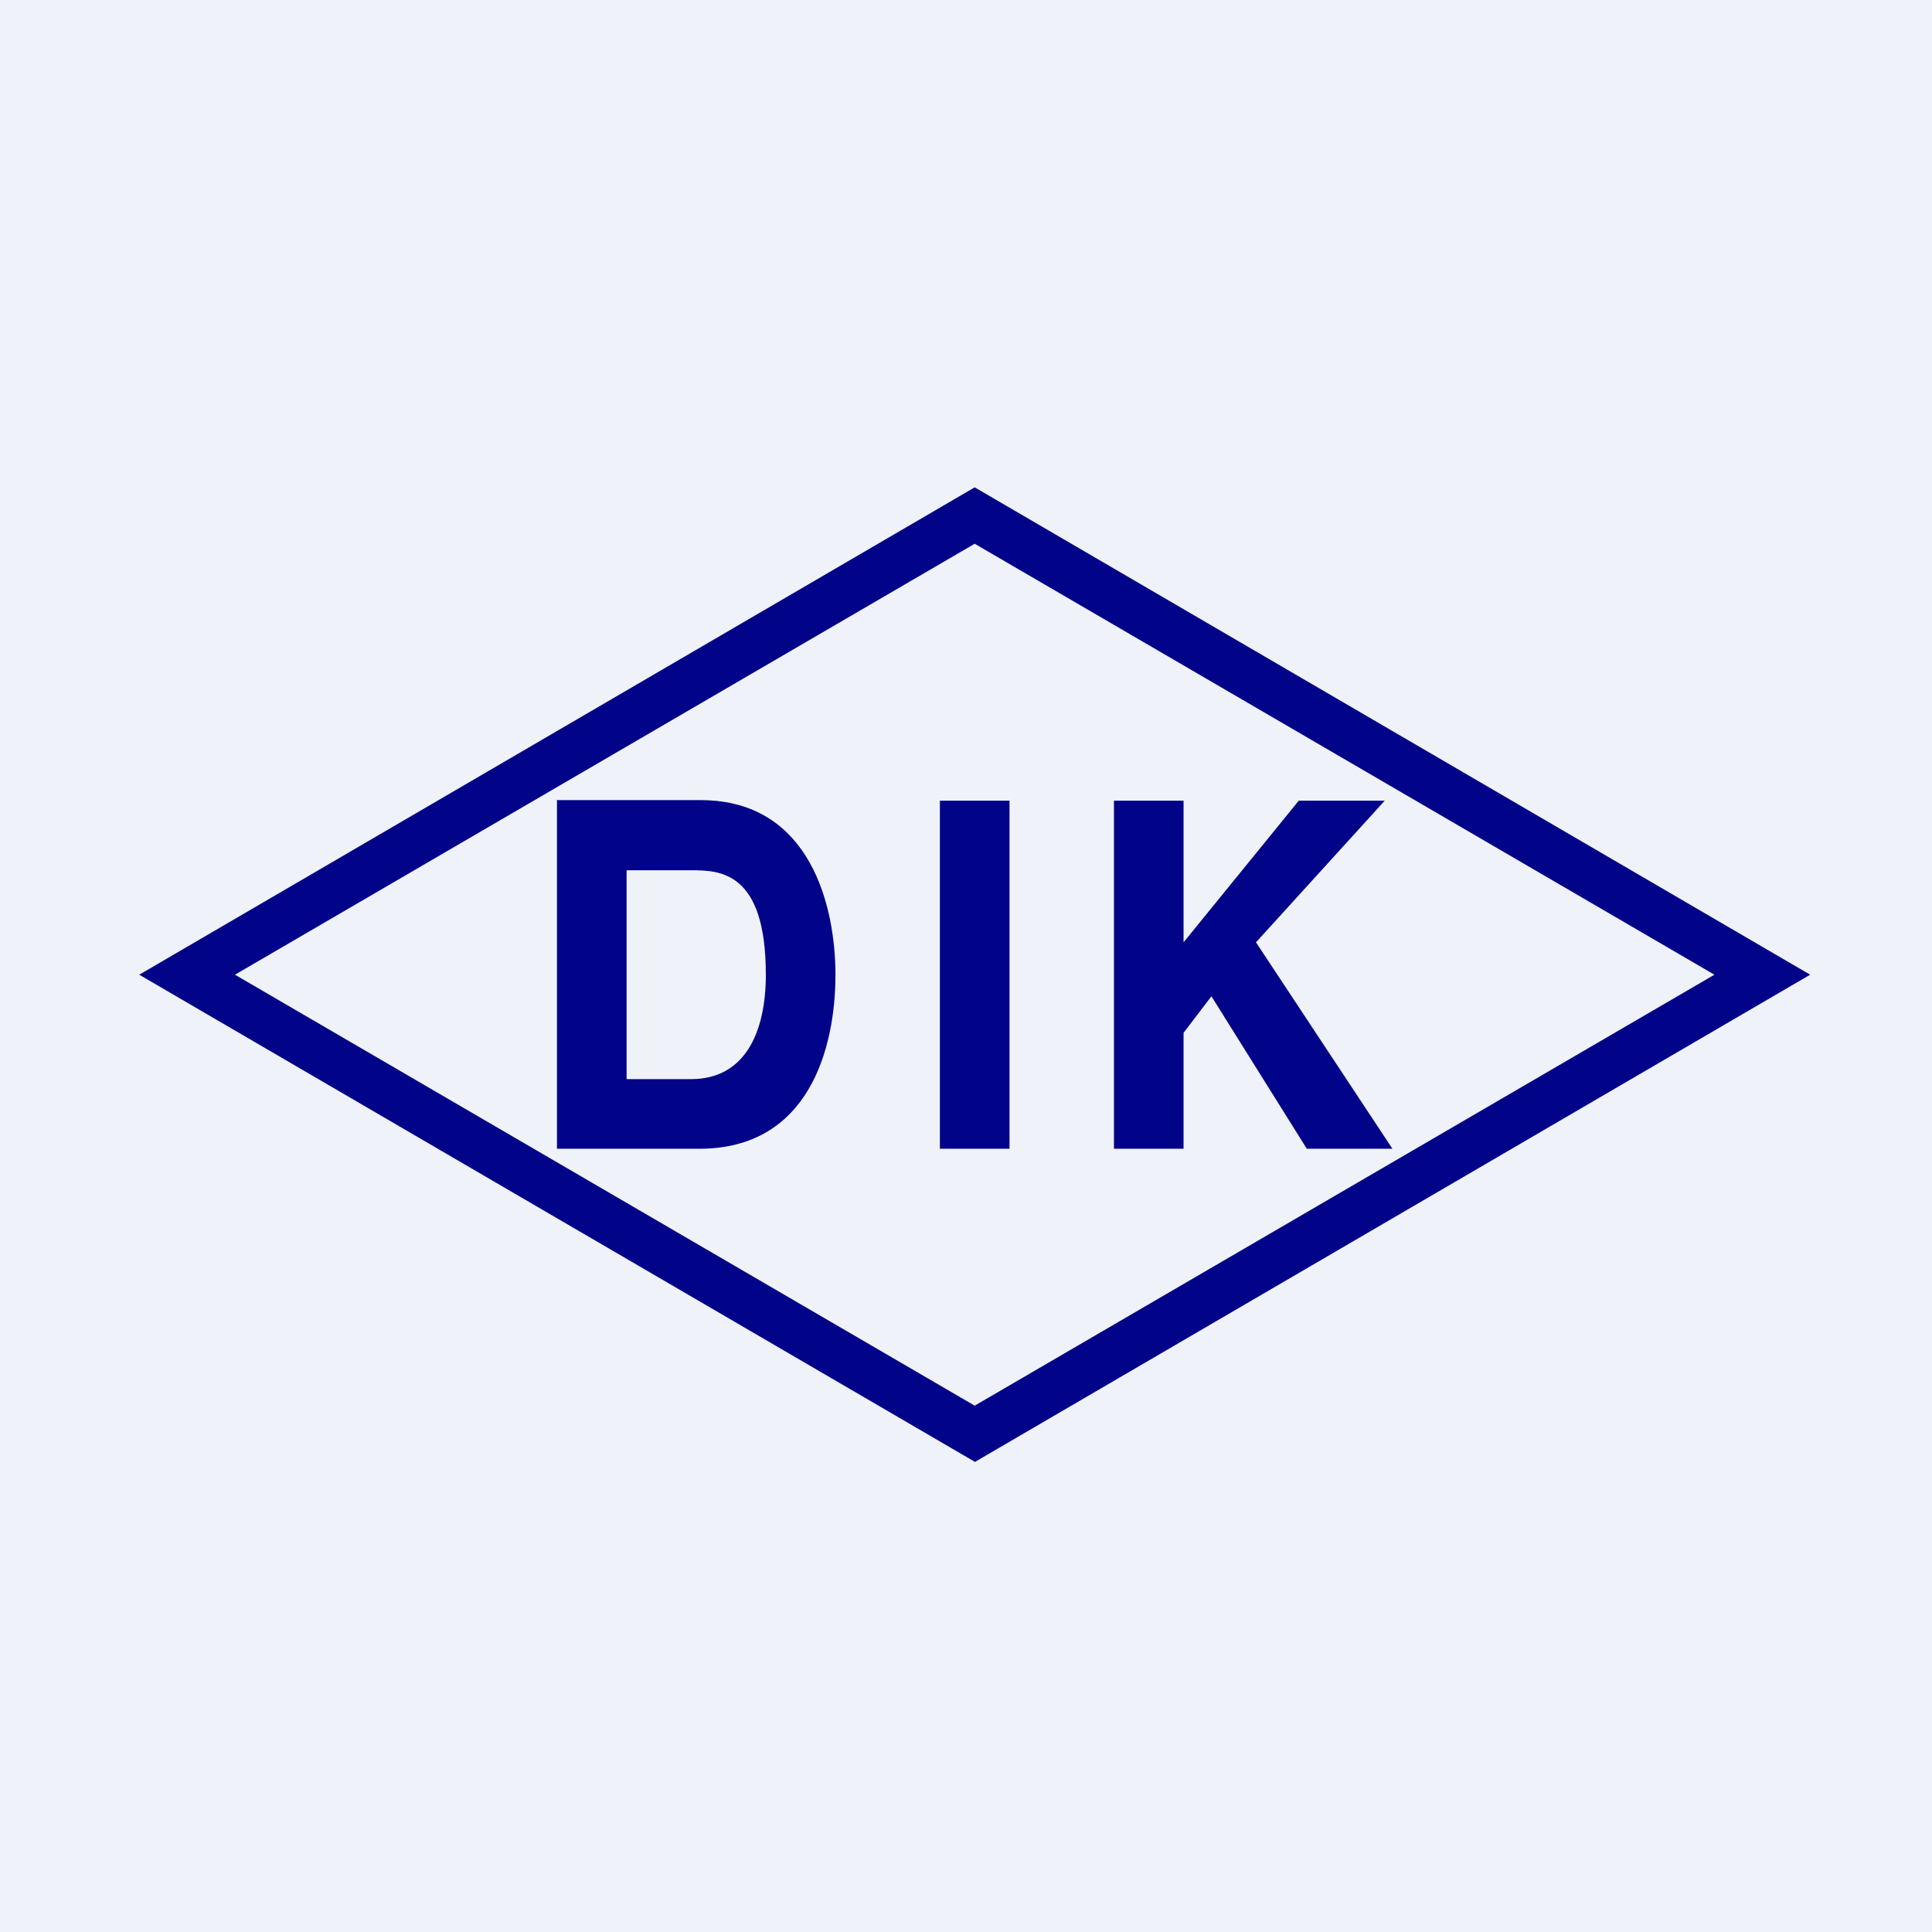
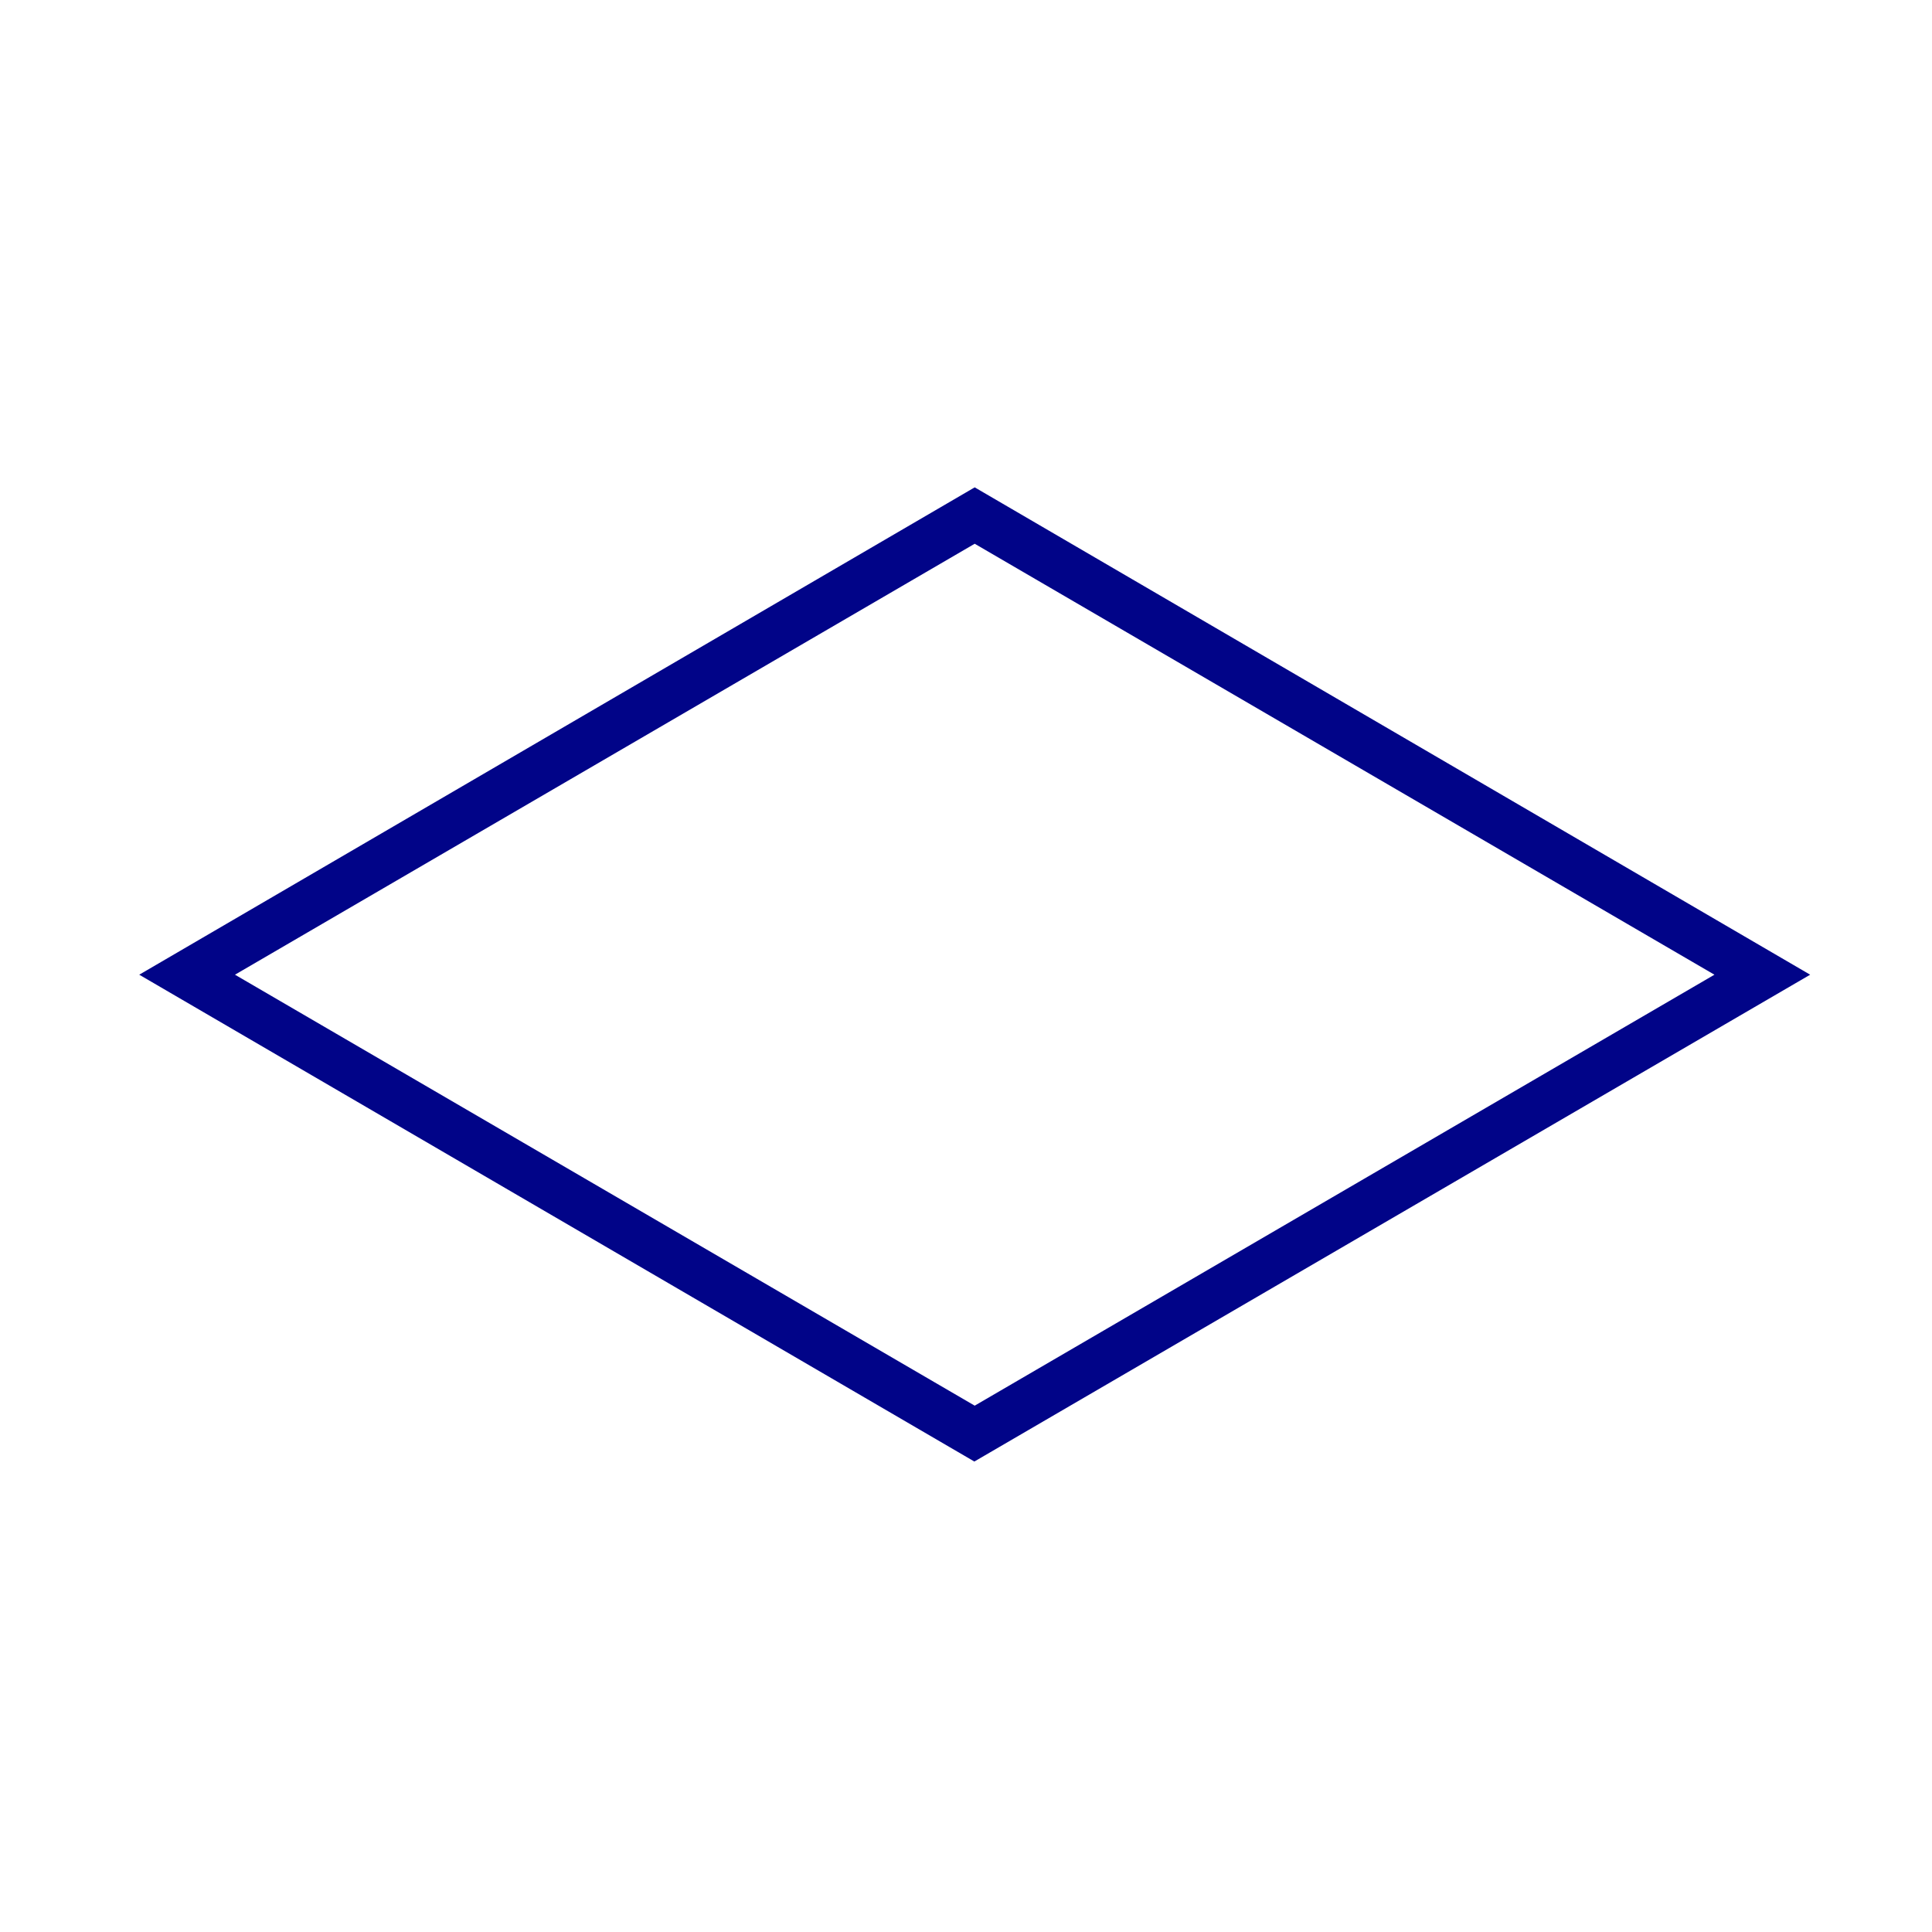
<svg xmlns="http://www.w3.org/2000/svg" viewBox="0 0 55.5 55.5">
-   <path d="M 0,0 H 55.5 V 55.5 H 0 Z" fill="rgb(239, 242, 248)" />
-   <path d="M 27.99,41.985 L 4,28 L 28,14 L 52,28 L 28,42 Z M 6.75,28 L 28,40.38 L 49.25,28 L 28,15.62 L 6.75,28 Z" fill="rgb(1, 4, 136)" />
-   <path d="M 15.99,22.985 H 20.15 C 23.3,23 24,26.07 24,28 C 24,30.11 23.24,33 20.09,33 H 16 V 23 Z M 18,31 H 19.85 C 21.43,31 22,29.61 22,28 C 22,25.02 20.67,25 19.85,25 H 18 V 31 Z M 29,23 H 27 V 33 H 29 V 23 Z M 34,33 H 32 V 23 H 34 V 27.07 L 37.31,23 H 39.78 L 36.08,27.07 L 40,33 H 37.54 L 34.8,28.62 L 34,29.67 V 33 Z" fill="rgb(1, 4, 136)" />
+   <path d="M 27.99,41.985 L 4,28 L 28,14 L 52,28 Z M 6.75,28 L 28,40.38 L 49.25,28 L 28,15.62 L 6.75,28 Z" fill="rgb(1, 4, 136)" />
</svg>